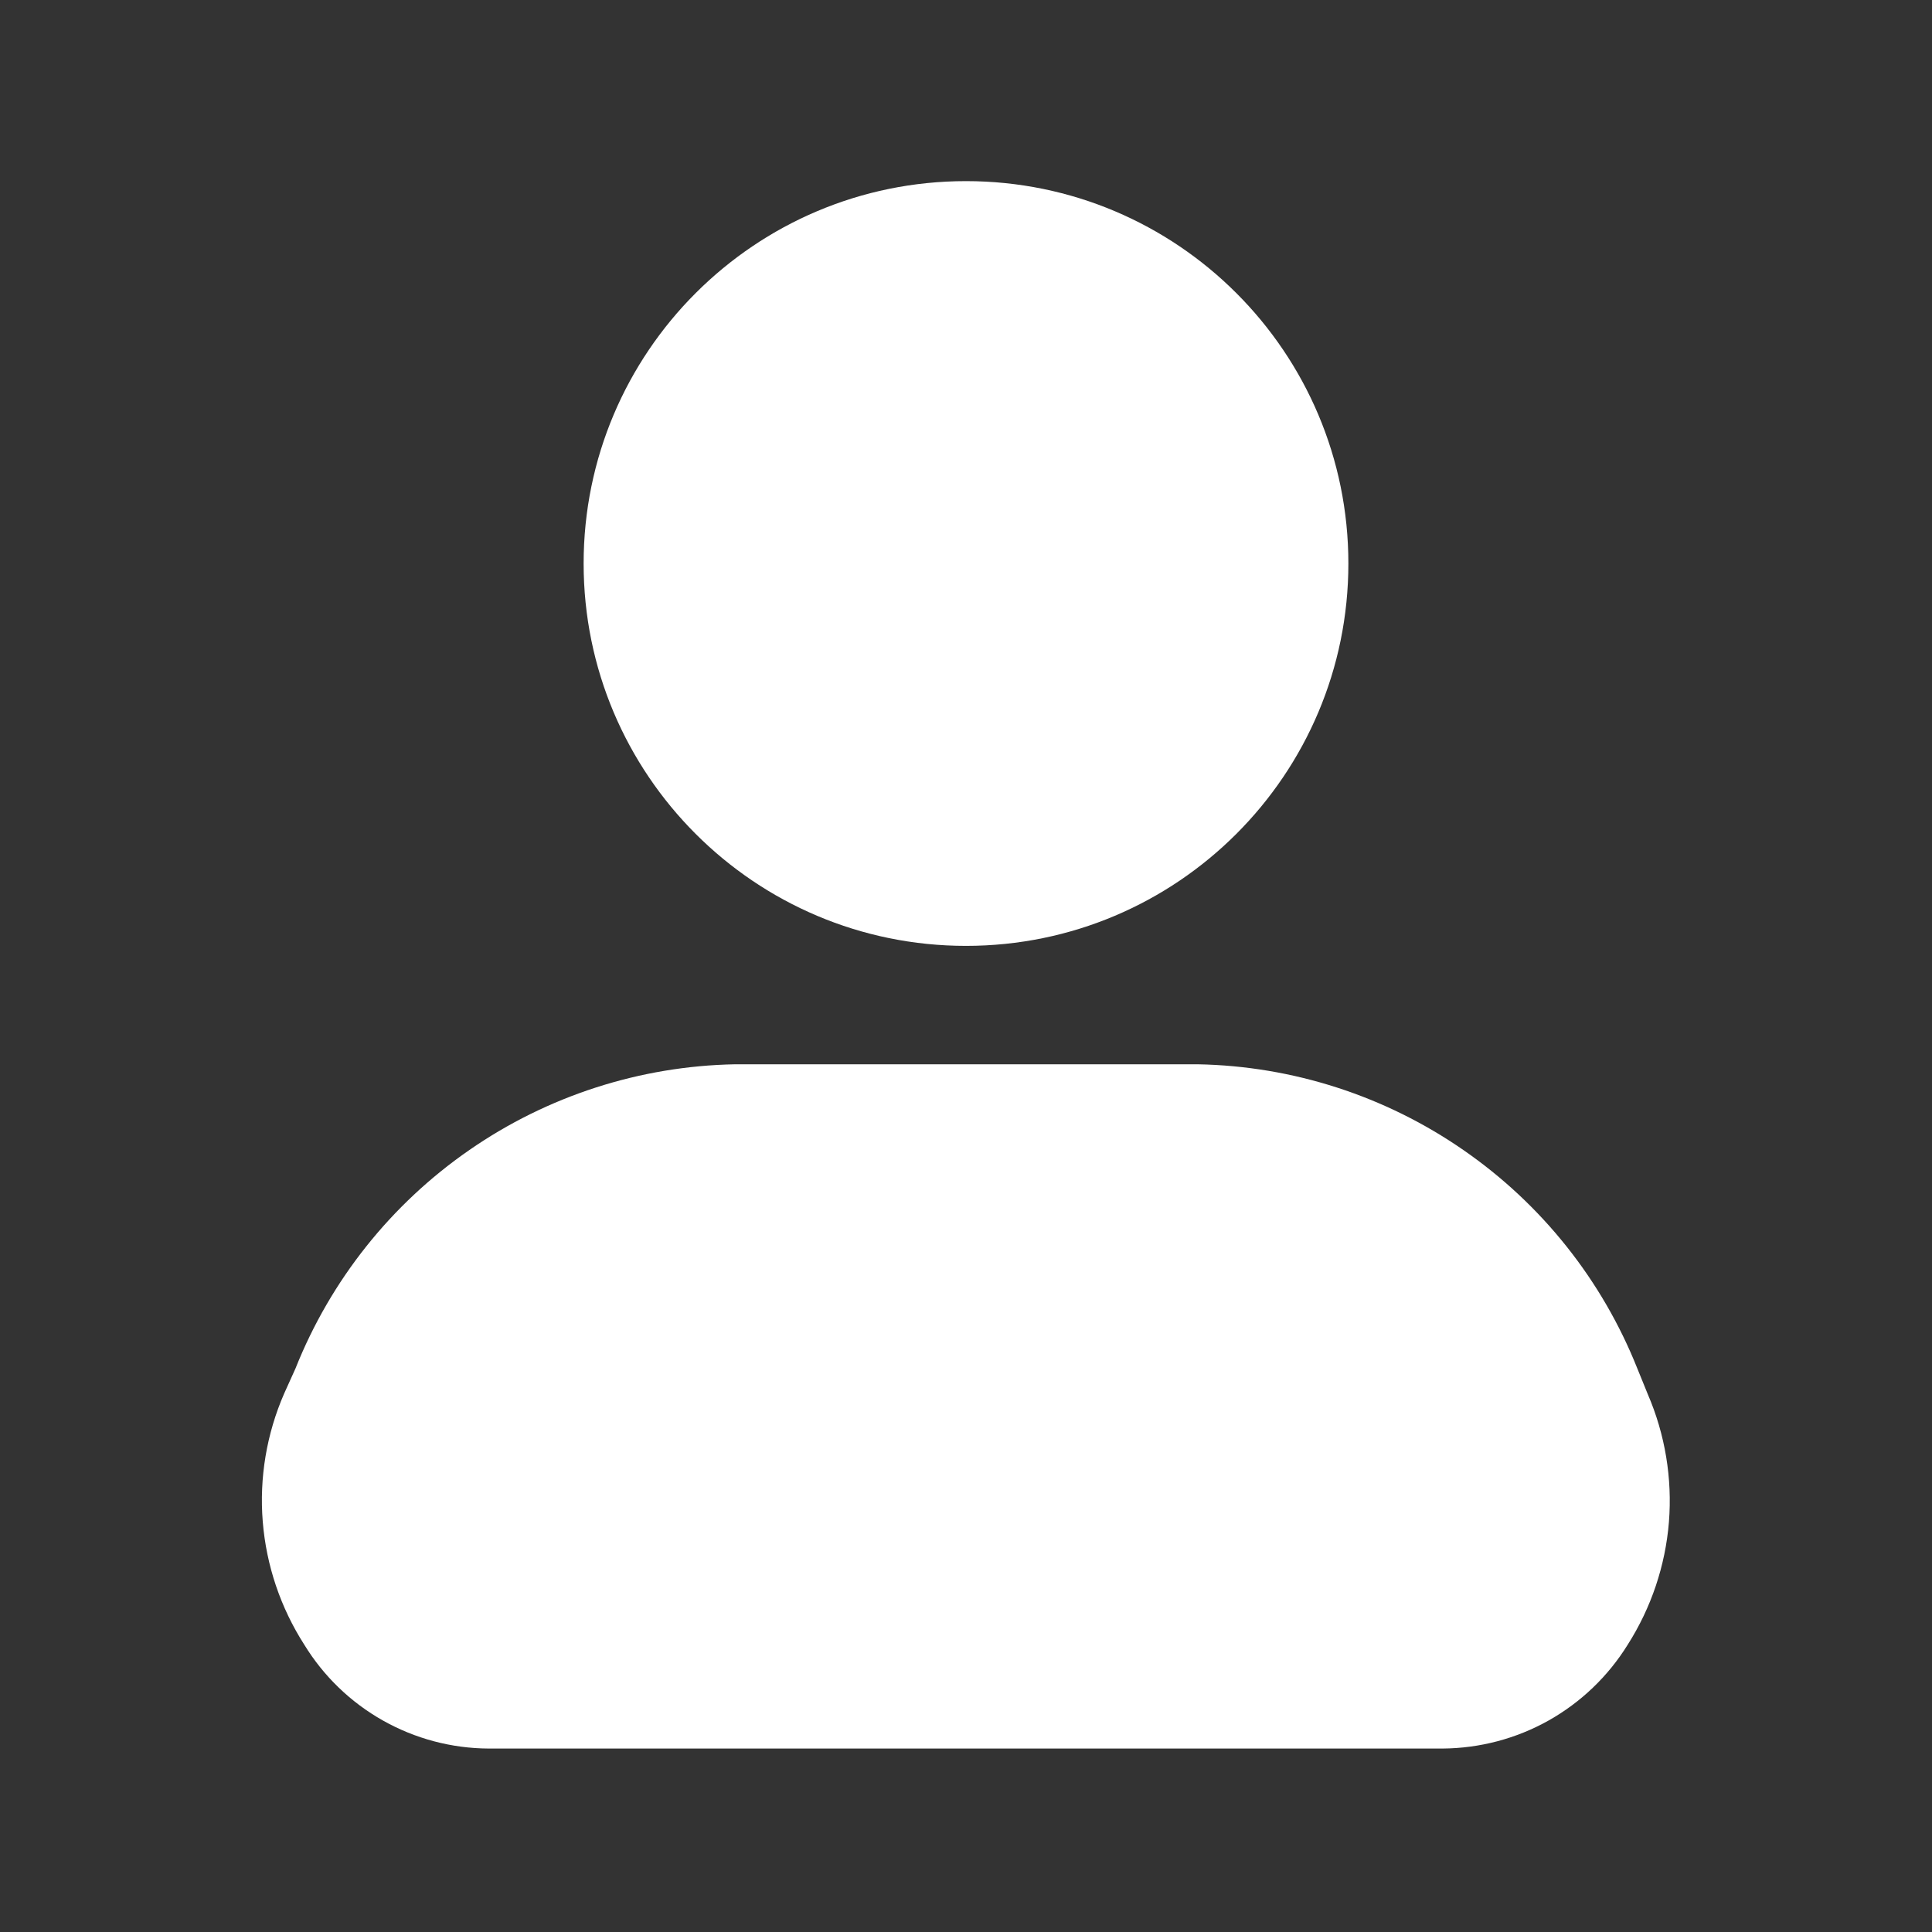
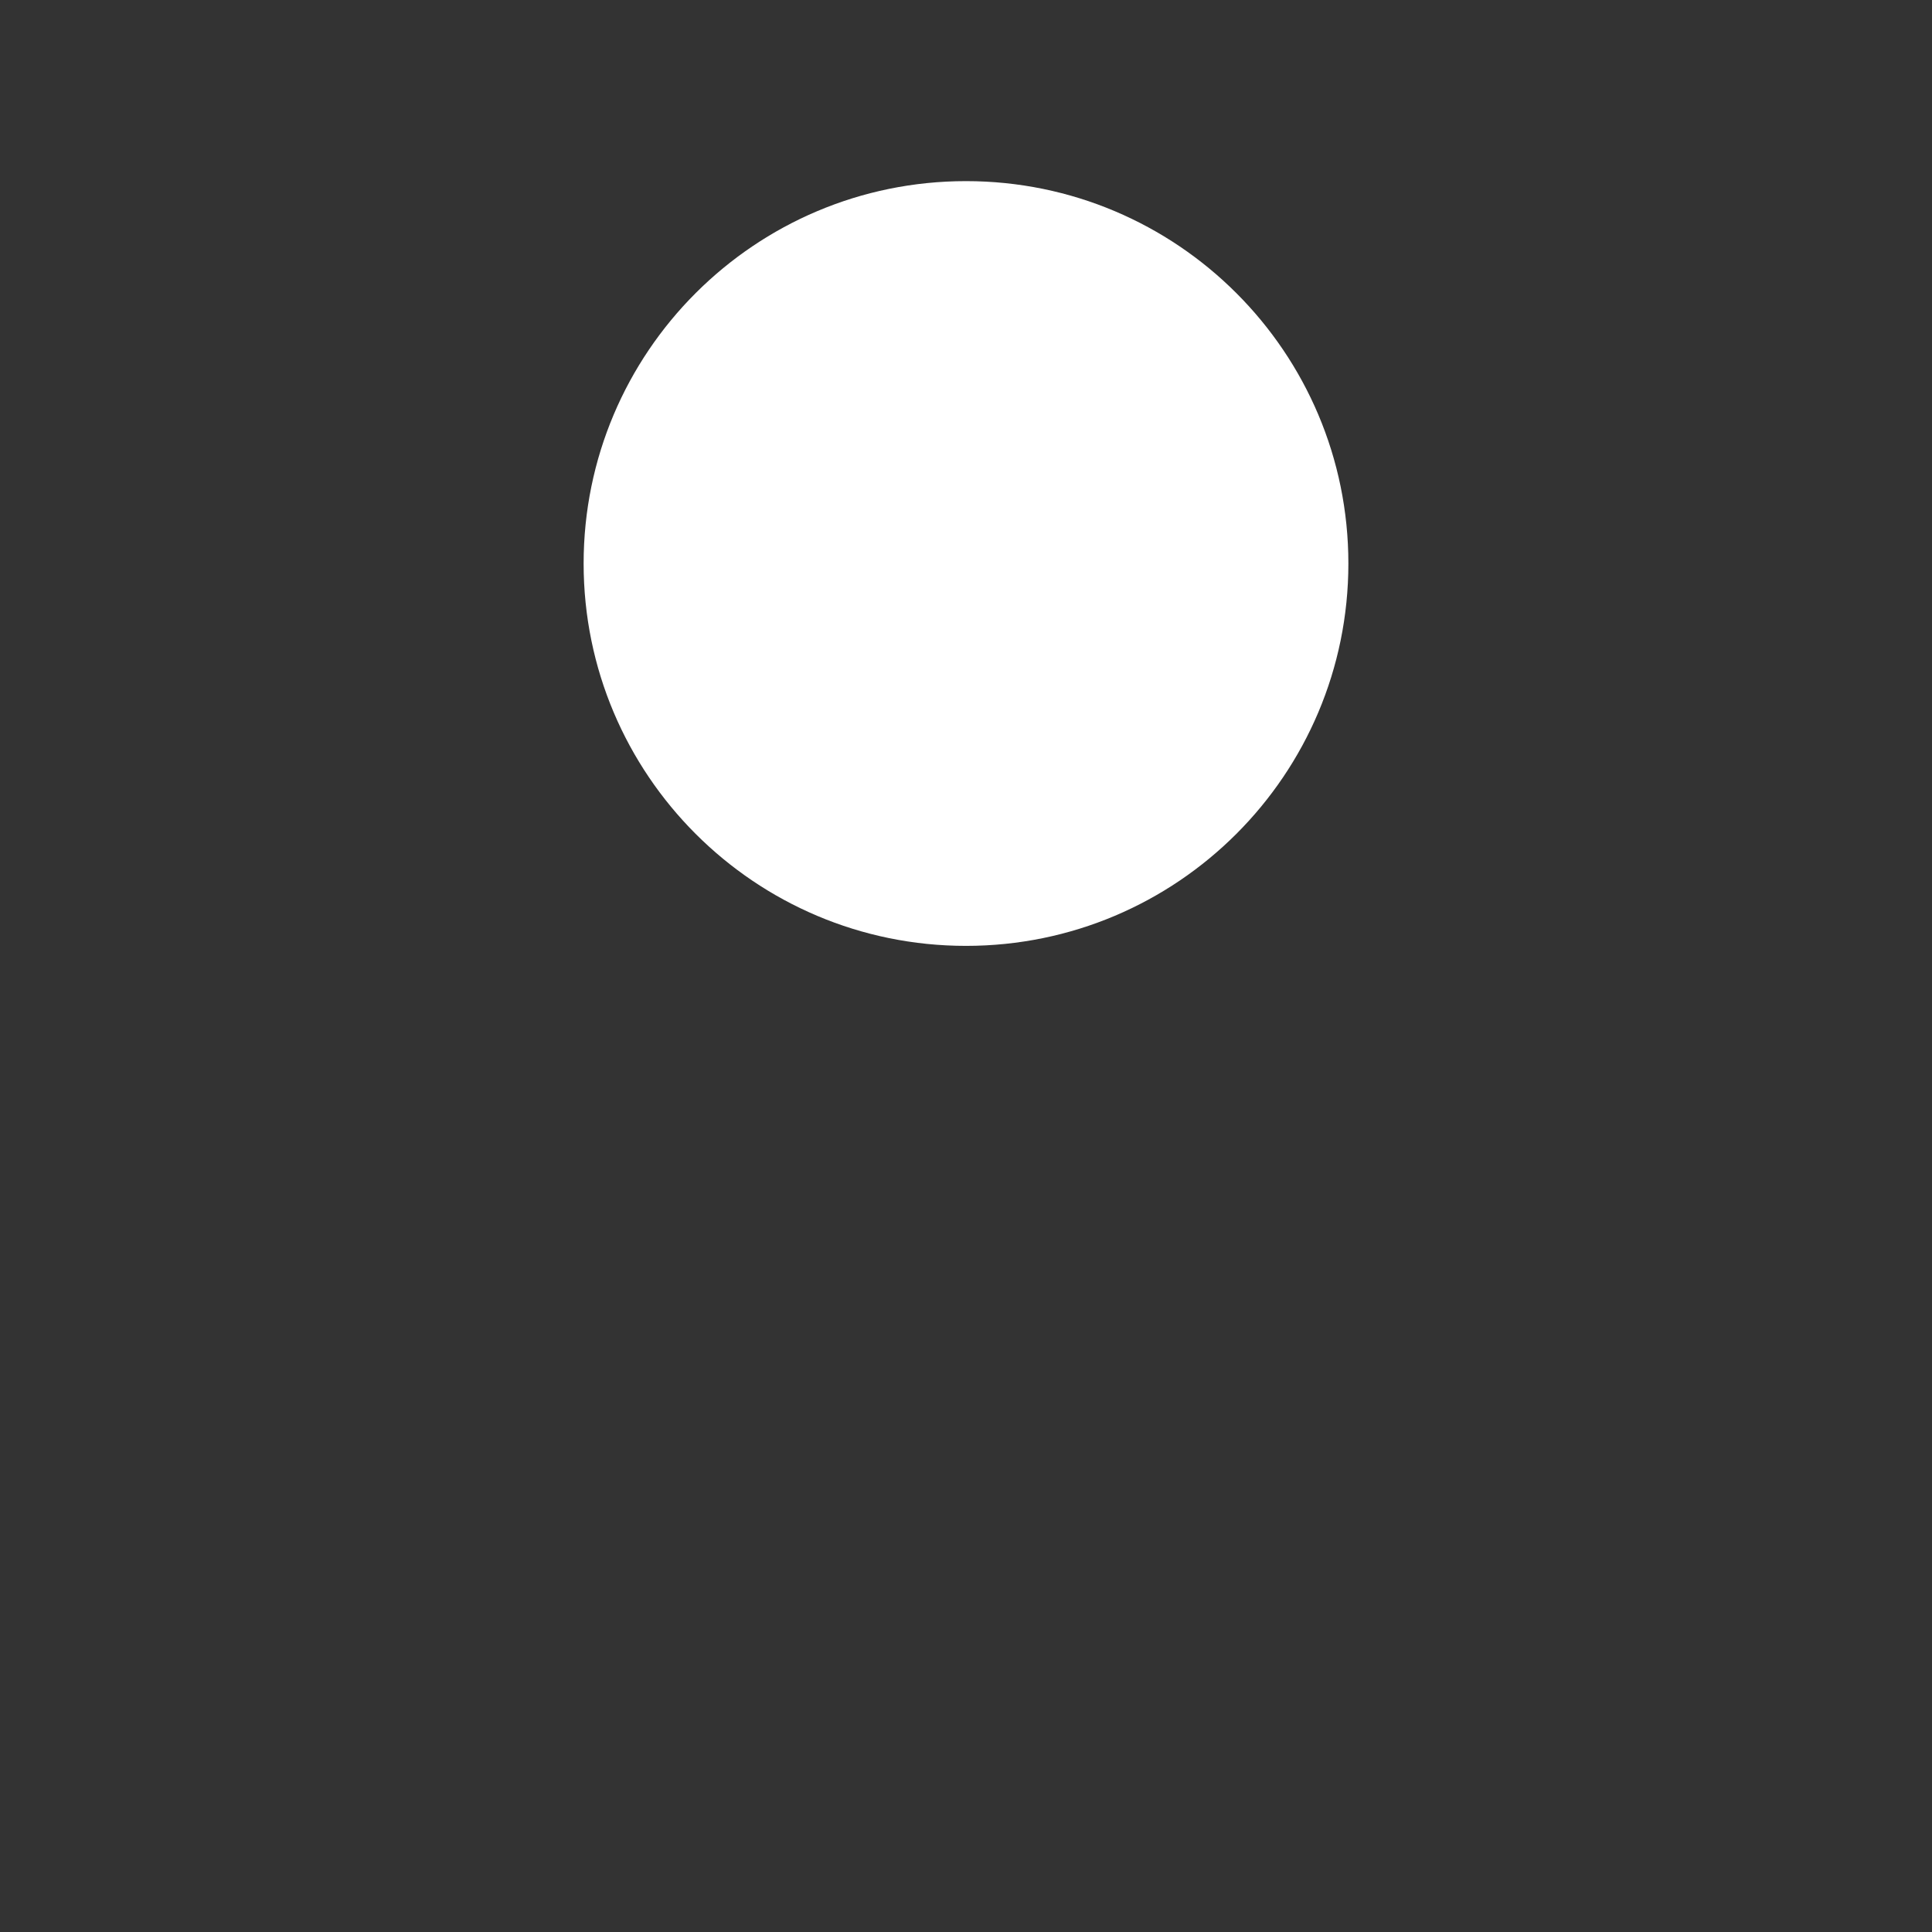
<svg xmlns="http://www.w3.org/2000/svg" width="24" height="24" viewBox="0 0 24 24" fill="none">
  <rect x="0" y="0" width="24" height="24" fill="#333333" stroke="none" />
  <path d="M12 11.75C14.623 11.75 16.75 9.623 16.75 7C16.75 4.377 14.623 2.25 12 2.25C9.377 2.25 7.25 4.377 7.25 7C7.25 9.623 9.377 11.75 12 11.75Z" fill="white" />
-   <path d="M20.47 17.321L20.34 17.001C19.903 15.903 19.152 14.959 18.18 14.287C17.209 13.614 16.061 13.243 14.88 13.221H9.13C7.949 13.243 6.8 13.614 5.829 14.287C4.858 14.959 4.107 15.903 3.67 17.001L3.53 17.311C3.312 17.811 3.22 18.358 3.264 18.902C3.308 19.446 3.485 19.971 3.78 20.431C4.02 20.823 4.356 21.147 4.757 21.373C5.158 21.599 5.61 21.719 6.07 21.721H17.92C18.381 21.718 18.834 21.599 19.237 21.373C19.639 21.147 19.977 20.823 20.22 20.431C20.512 19.972 20.688 19.449 20.732 18.907C20.775 18.365 20.685 17.82 20.47 17.321Z" fill="white" />
</svg>